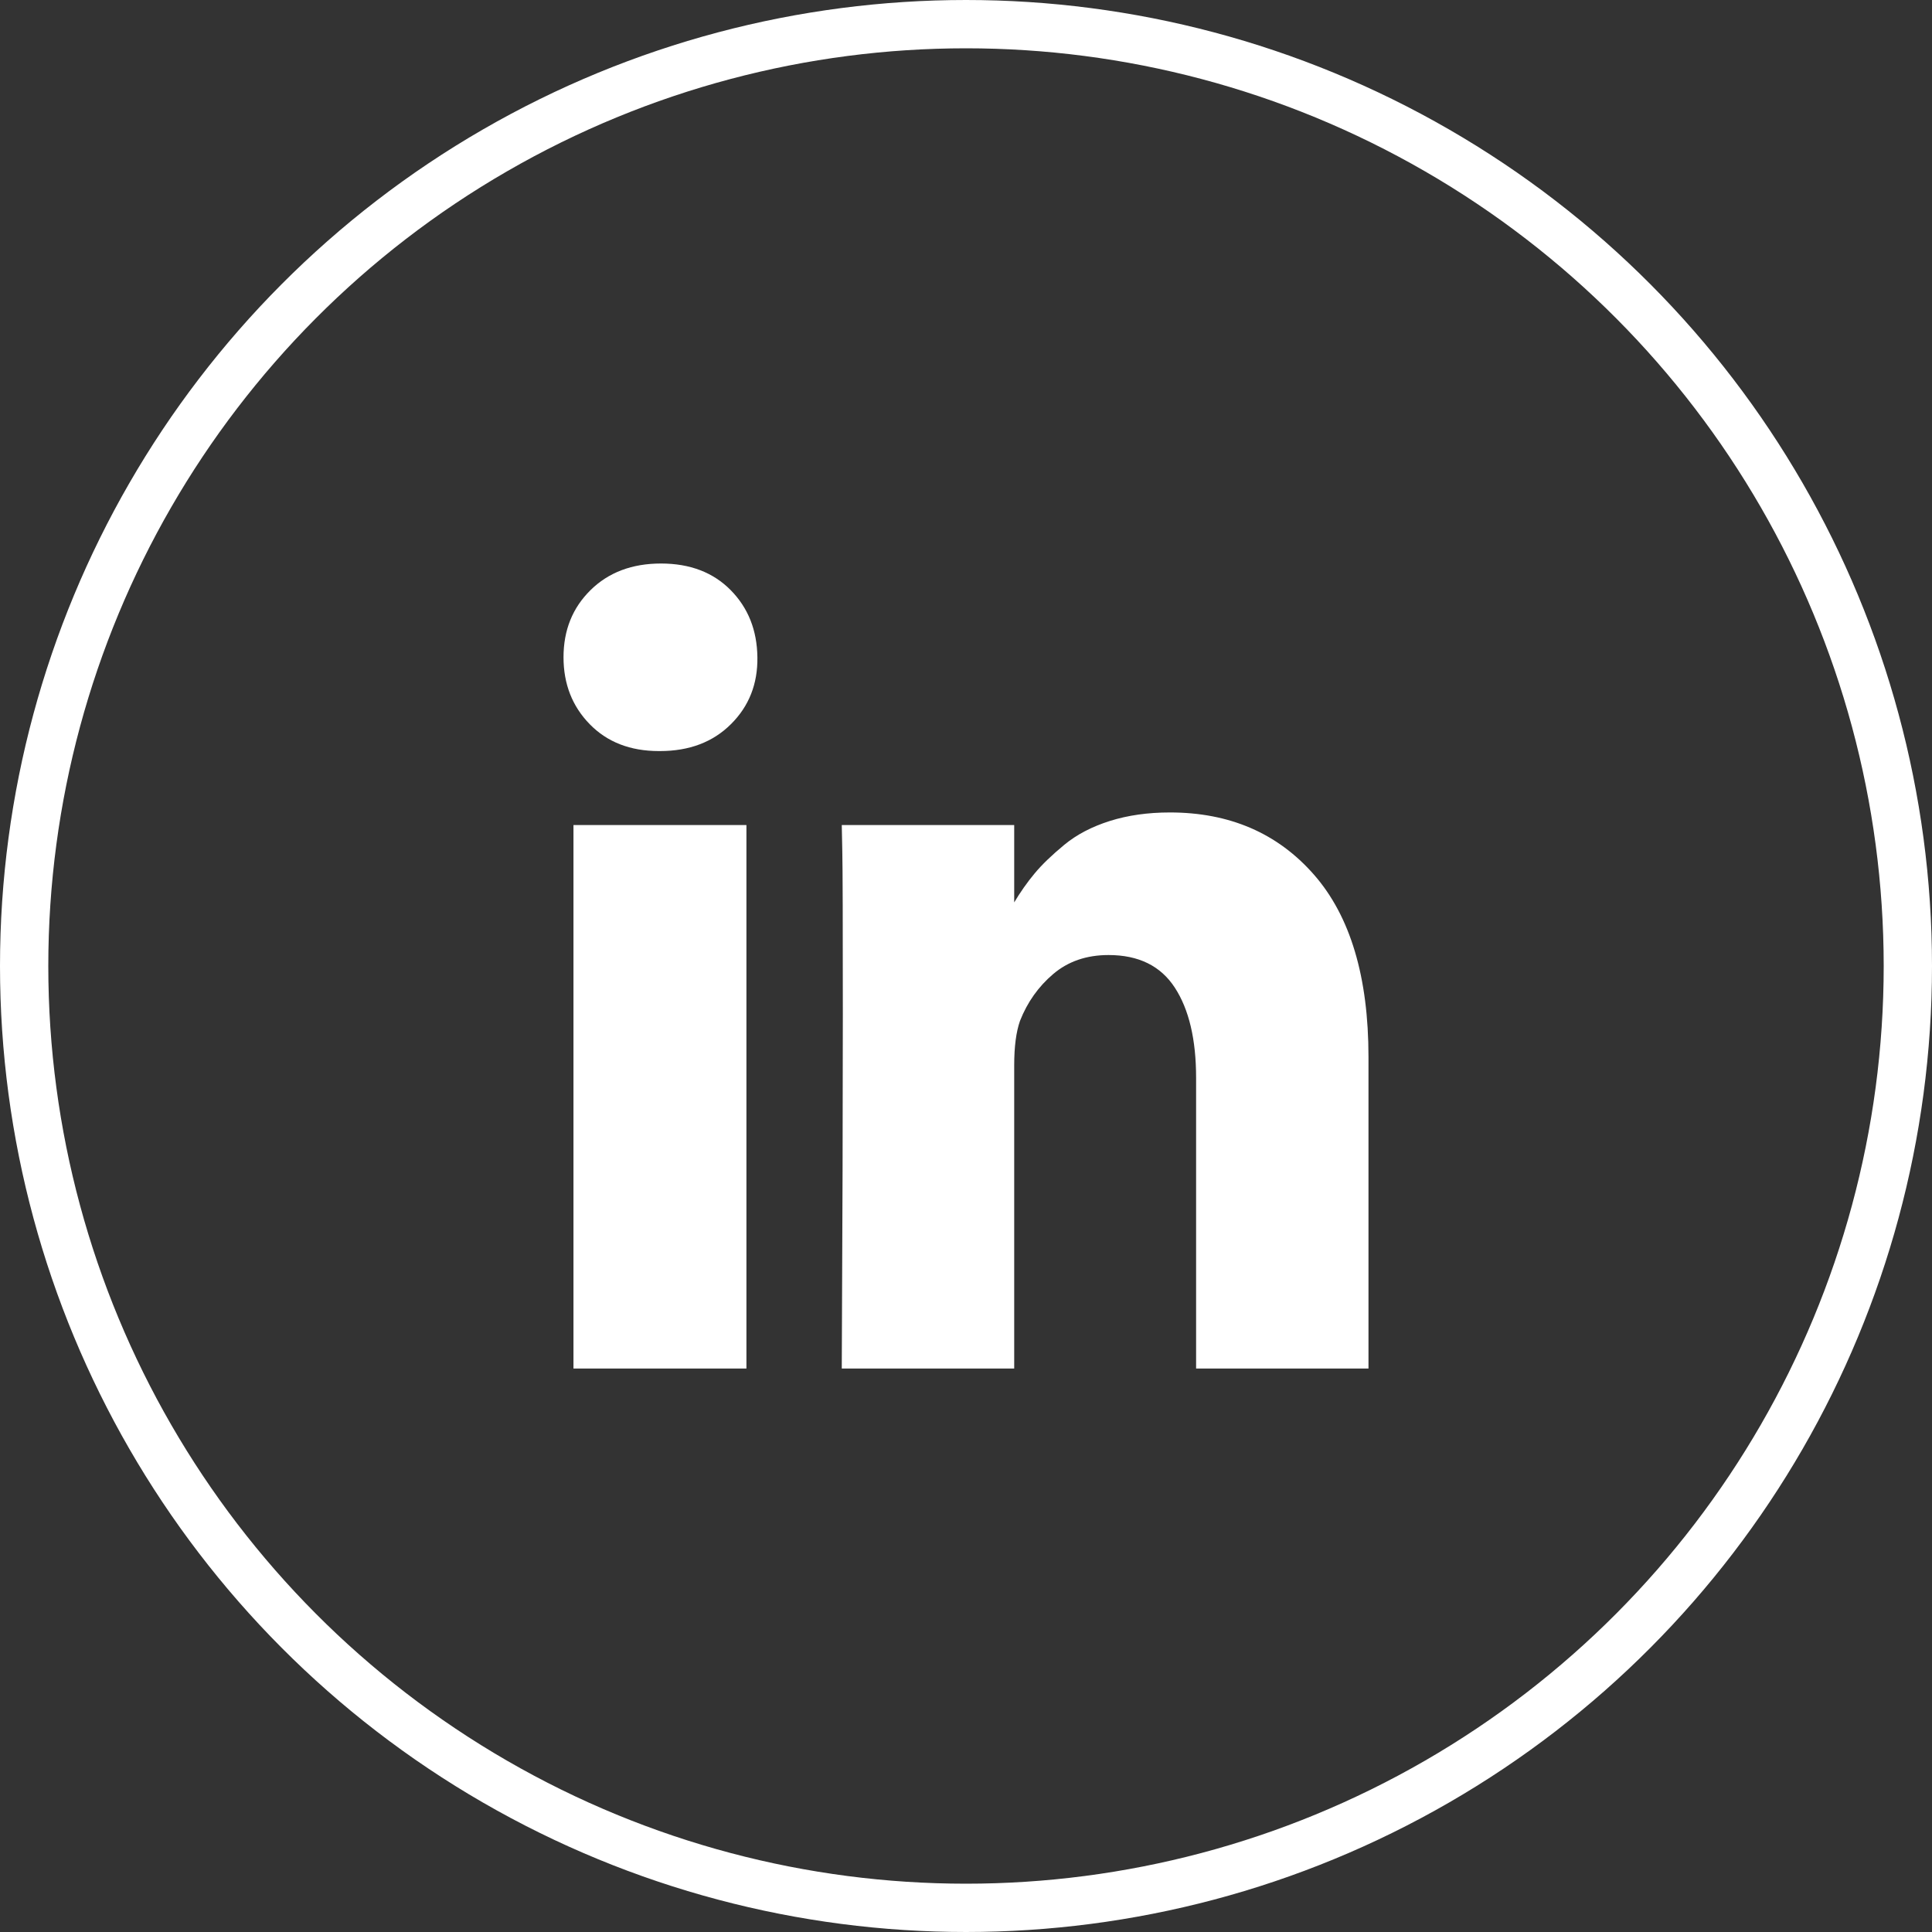
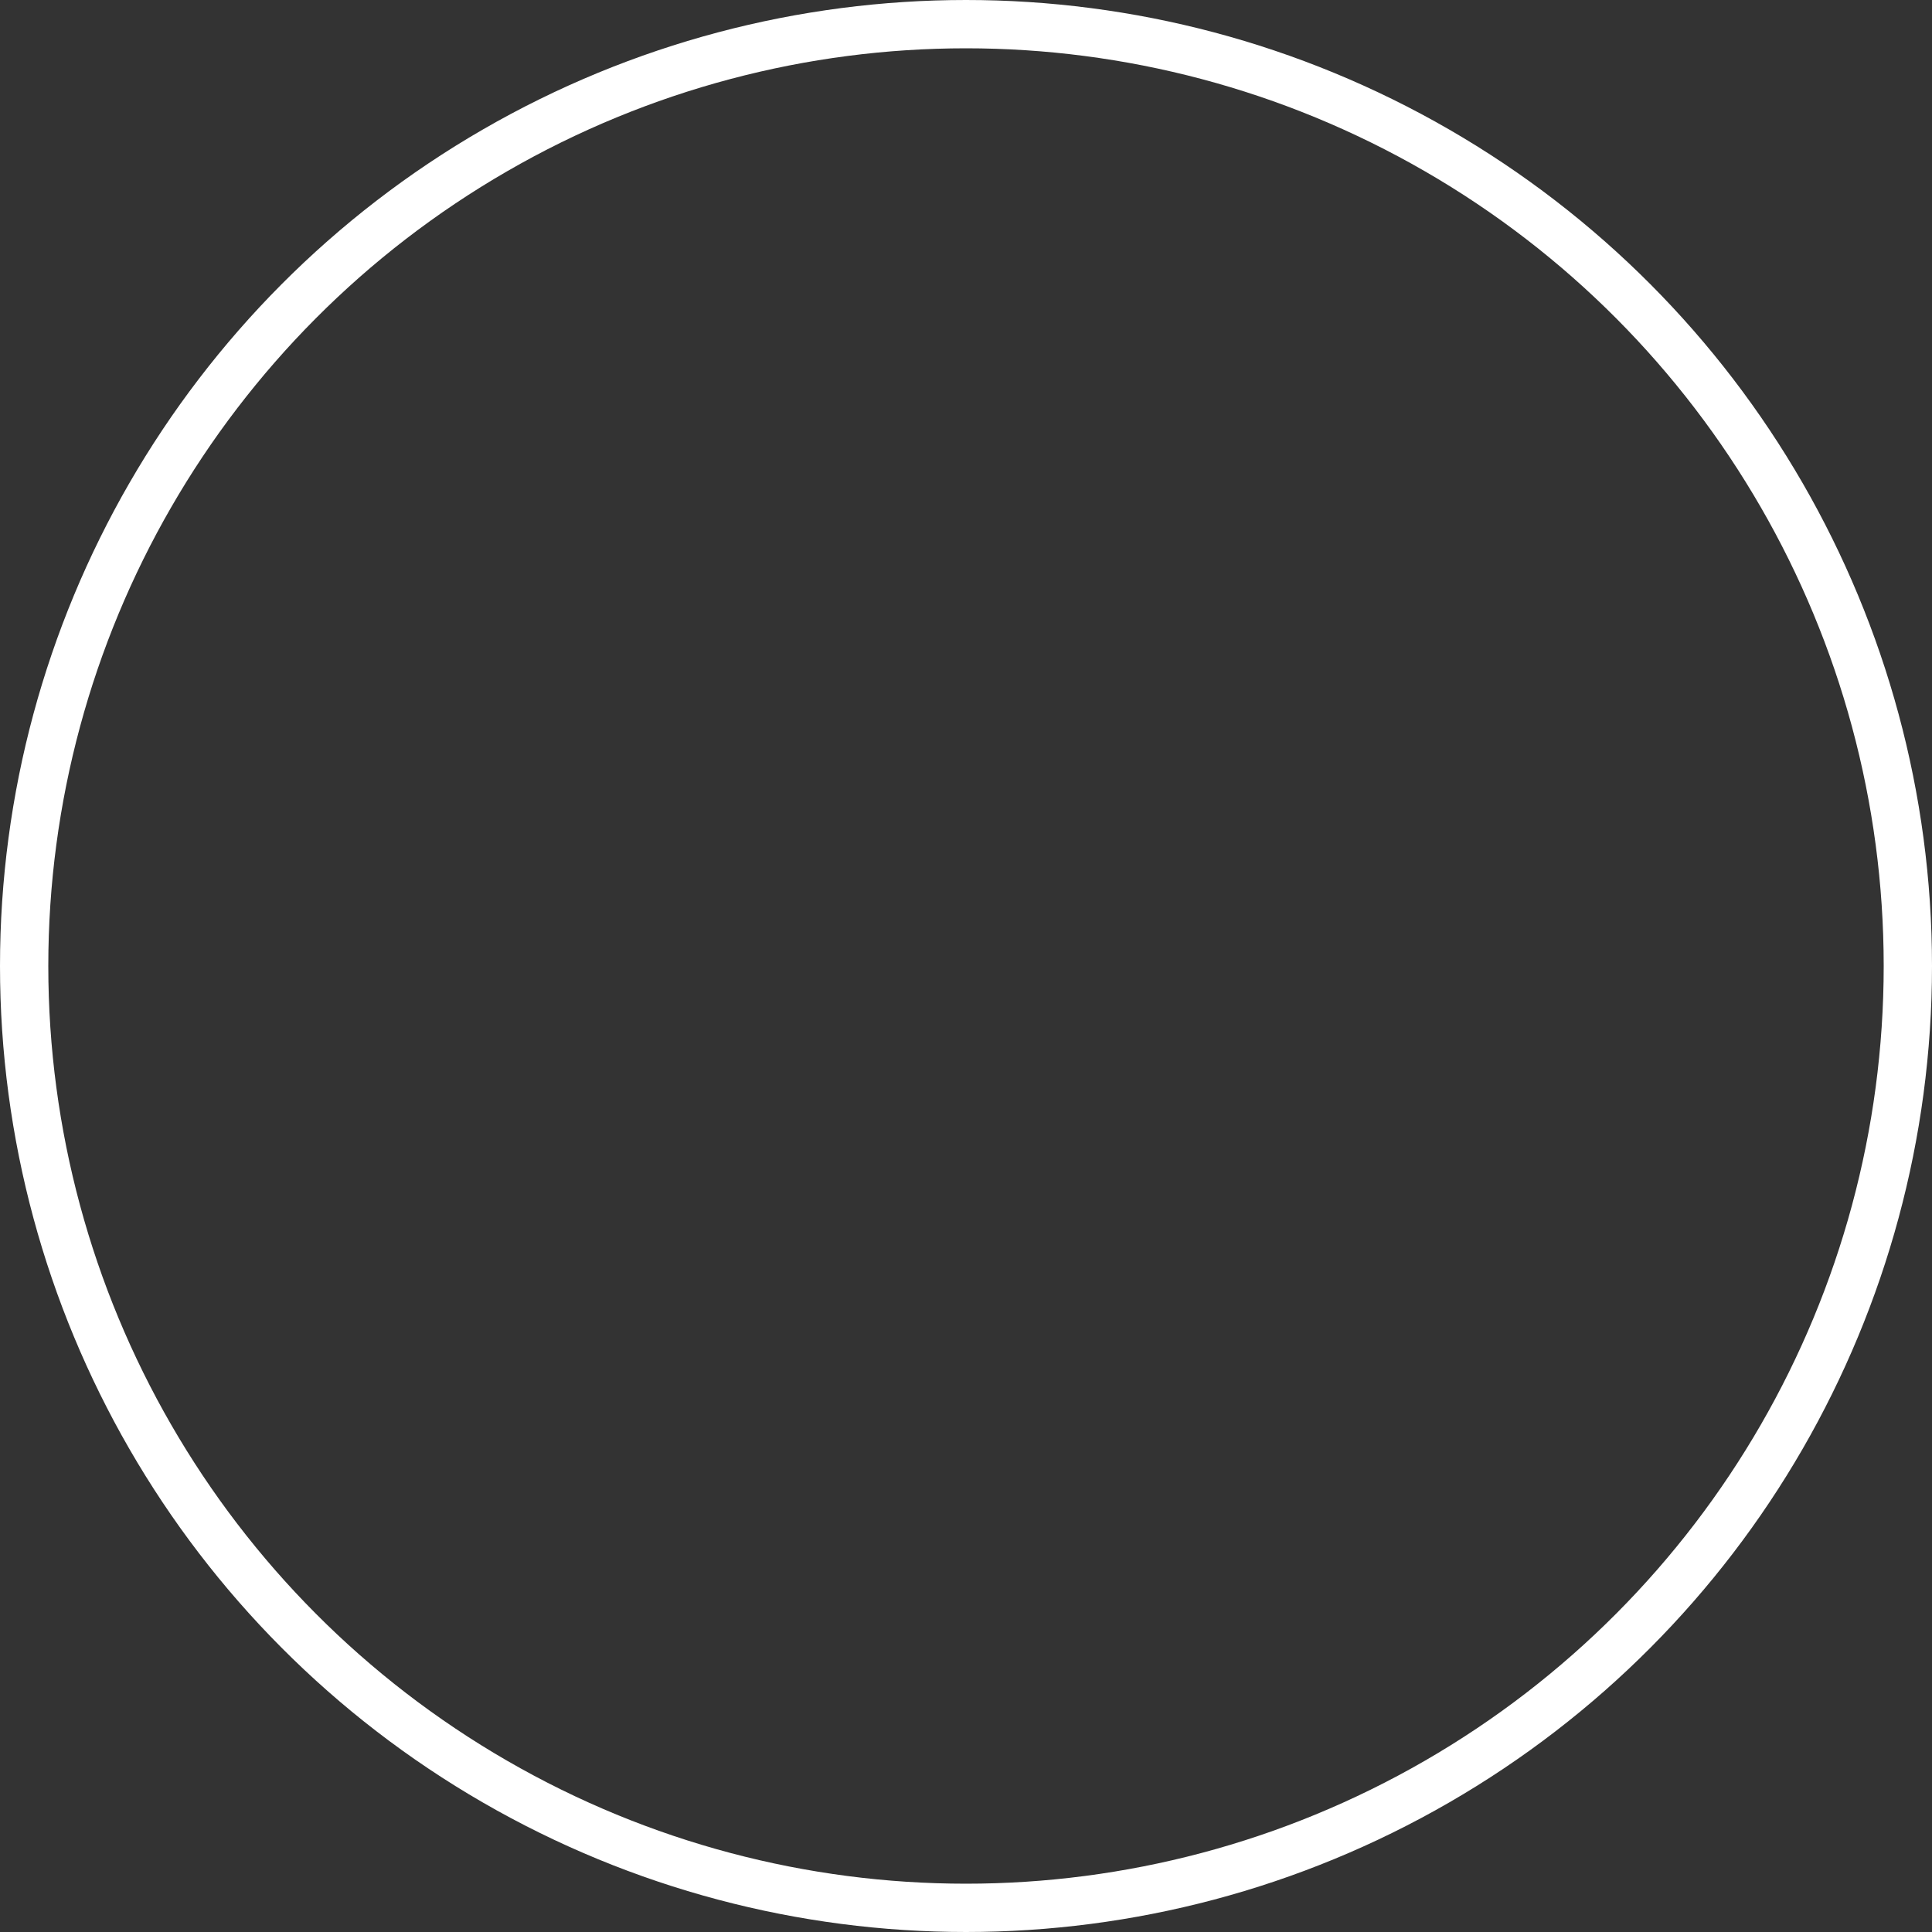
<svg xmlns="http://www.w3.org/2000/svg" width="40" height="40" viewBox="0 0 40 40" fill="none">
  <rect x="0" y="0" width="40" height="40" fill="#333333" stroke="none" />
  <circle cx="20" cy="20" r="19.5" stroke="white" />
-   <path d="M15.454 17.082V28.334H11.873V17.082H15.454ZM15.681 13.608C15.689 14.161 15.506 14.623 15.133 14.993C14.761 15.364 14.271 15.55 13.663 15.55H13.642C13.048 15.55 12.571 15.364 12.209 14.993C11.848 14.623 11.667 14.161 11.667 13.608C11.667 13.048 11.853 12.585 12.226 12.218C12.598 11.851 13.085 11.667 13.685 11.667C14.285 11.667 14.766 11.851 15.128 12.218C15.49 12.585 15.674 13.048 15.681 13.608ZM28.333 21.885V28.334H24.764V22.316C24.764 21.522 24.617 20.899 24.324 20.449C24.031 19.998 23.574 19.773 22.951 19.773C22.496 19.773 22.114 19.904 21.807 20.165C21.499 20.426 21.27 20.75 21.118 21.136C21.038 21.363 20.998 21.669 20.998 22.055V28.334H17.428C17.443 25.314 17.45 22.865 17.45 20.988C17.45 19.111 17.447 17.991 17.439 17.628L17.428 17.082H20.998V18.717H20.977C21.121 18.475 21.27 18.263 21.422 18.082C21.573 17.9 21.778 17.703 22.035 17.491C22.291 17.279 22.606 17.115 22.979 16.997C23.351 16.88 23.765 16.821 24.221 16.821C25.458 16.821 26.453 17.251 27.205 18.11C27.957 18.969 28.333 20.227 28.333 21.885Z" fill="white" />
</svg>